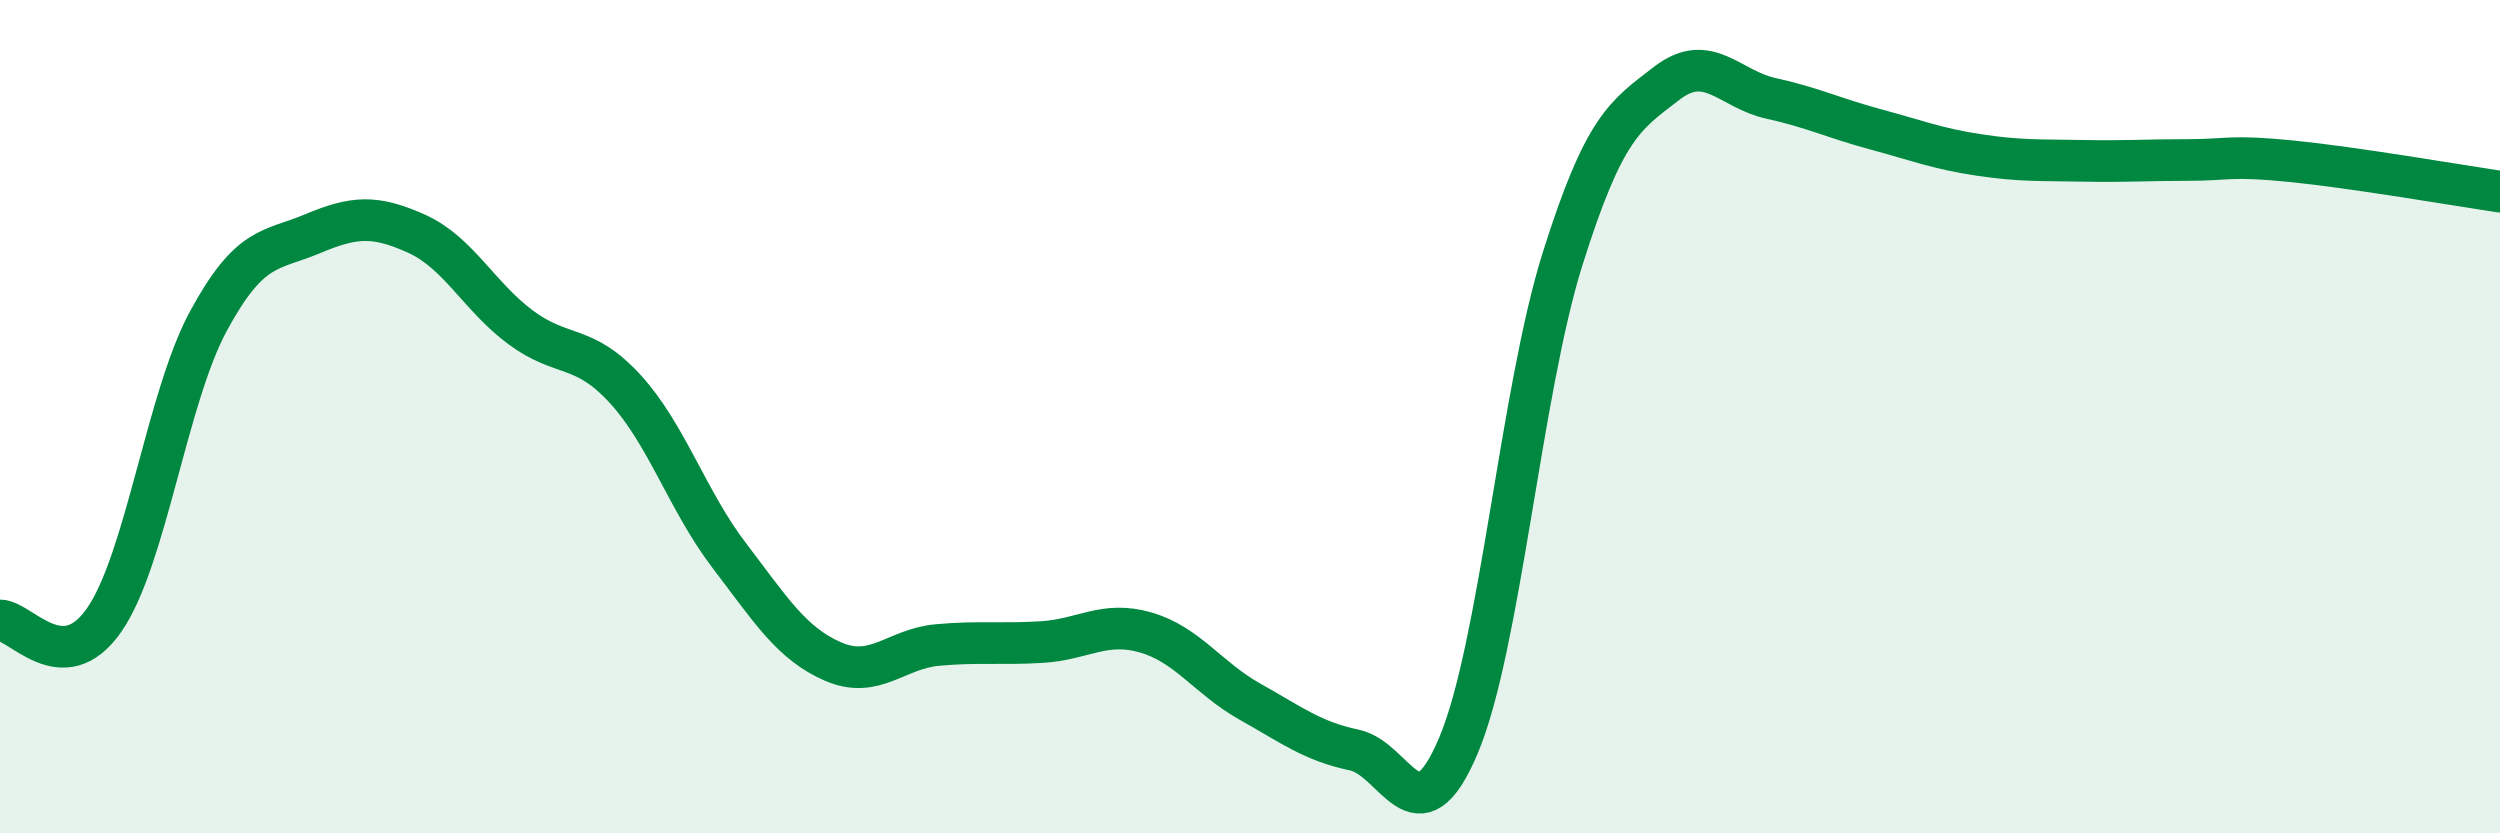
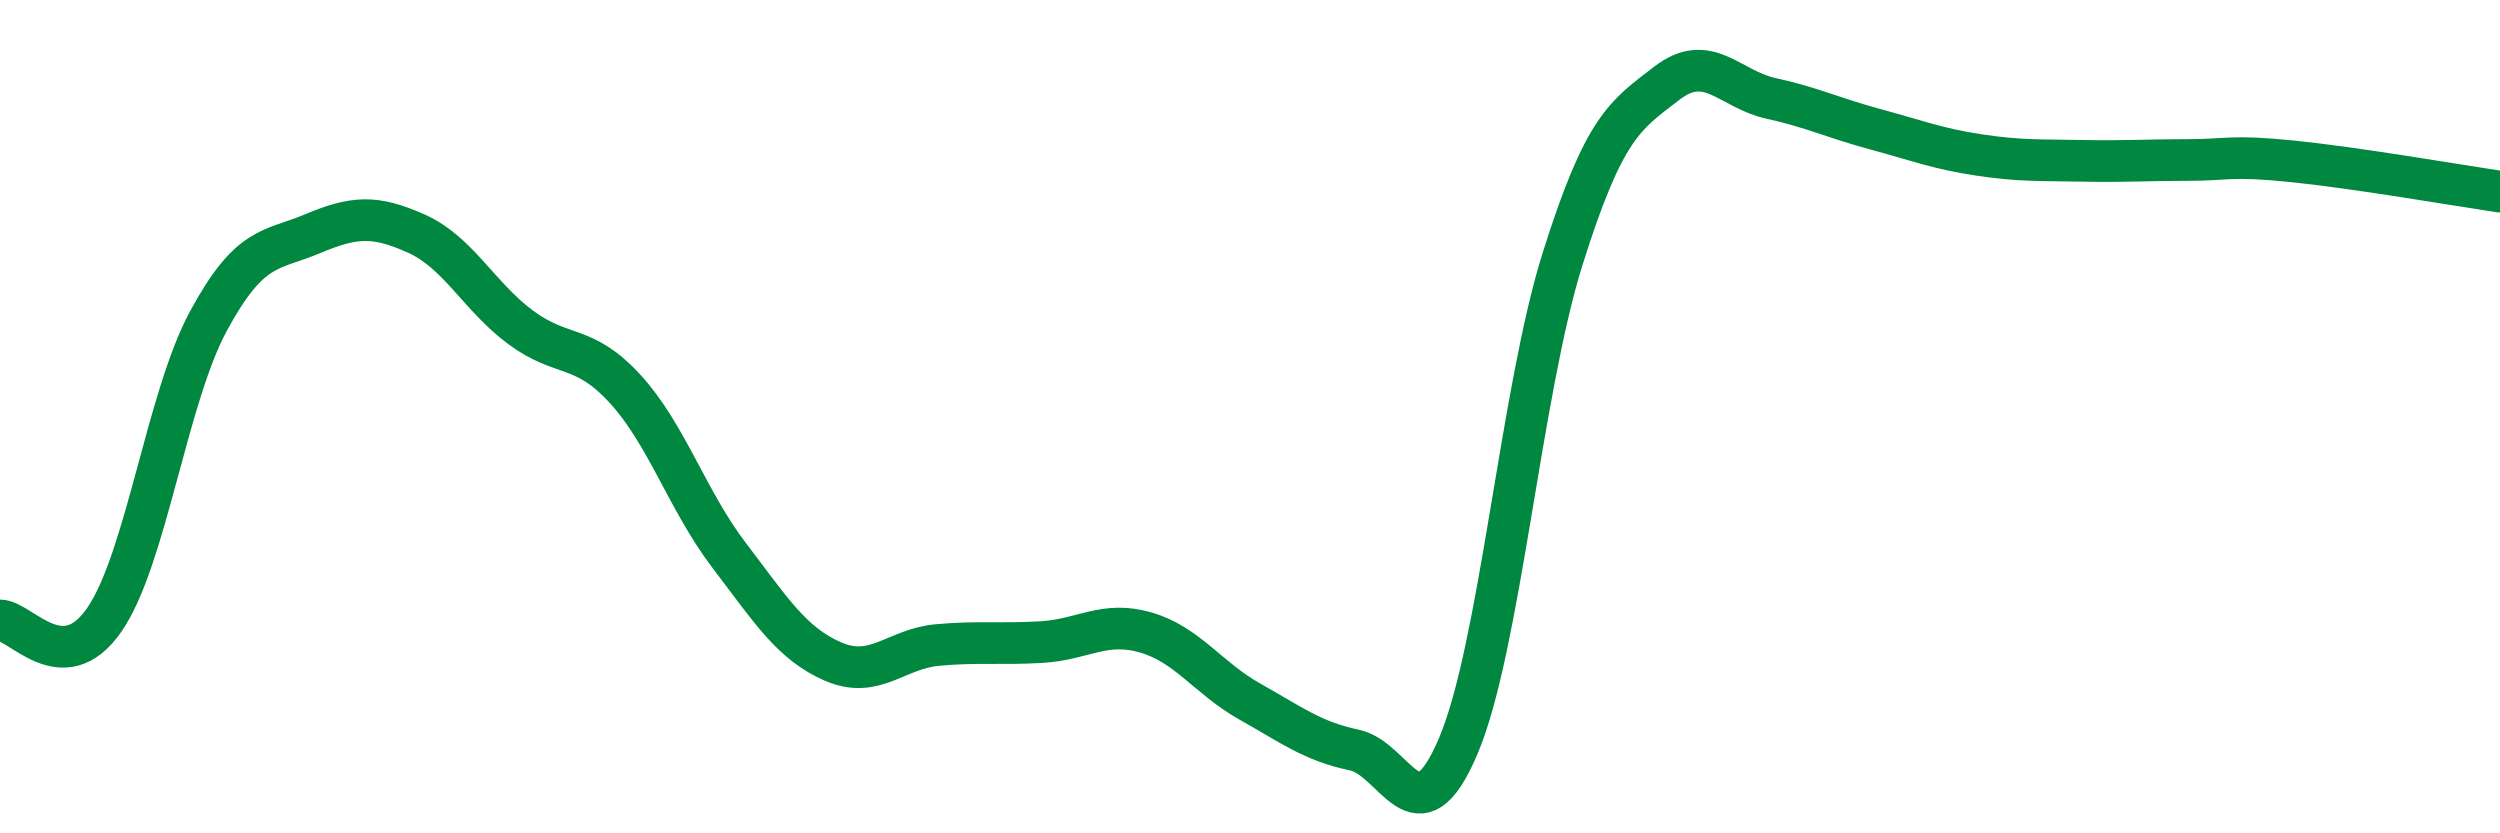
<svg xmlns="http://www.w3.org/2000/svg" width="60" height="20" viewBox="0 0 60 20">
-   <path d="M 0,14.89 C 0.5,14.89 1.5,16.32 2.5,14.88 C 3.5,13.44 4,9.56 5,7.71 C 6,5.86 6.5,6.03 7.5,5.61 C 8.5,5.19 9,5.16 10,5.61 C 11,6.06 11.5,7.12 12.5,7.86 C 13.5,8.6 14,8.24 15,9.33 C 16,10.42 16.5,12.02 17.5,13.33 C 18.5,14.64 19,15.45 20,15.88 C 21,16.31 21.5,15.57 22.5,15.48 C 23.5,15.39 24,15.47 25,15.41 C 26,15.35 26.5,14.89 27.5,15.18 C 28.5,15.47 29,16.28 30,16.84 C 31,17.4 31.5,17.79 32.5,18 C 33.5,18.21 34,20.26 35,17.9 C 36,15.54 36.5,9.4 37.5,6.22 C 38.5,3.04 39,2.77 40,2 C 41,1.23 41.5,2.14 42.5,2.36 C 43.5,2.58 44,2.83 45,3.1 C 46,3.37 46.5,3.57 47.5,3.72 C 48.5,3.87 49,3.84 50,3.86 C 51,3.88 51.5,3.84 52.5,3.84 C 53.5,3.84 53.5,3.72 55,3.87 C 56.5,4.02 59,4.45 60,4.6L60 20L0 20Z" fill="#008740" opacity="0.1" stroke-linecap="round" stroke-linejoin="round" />
  <path d="M 0,14.89 C 0.5,14.89 1.5,16.32 2.5,14.88 C 3.5,13.44 4,9.56 5,7.71 C 6,5.86 6.5,6.03 7.5,5.61 C 8.5,5.19 9,5.16 10,5.61 C 11,6.06 11.5,7.12 12.5,7.86 C 13.5,8.6 14,8.24 15,9.33 C 16,10.42 16.5,12.02 17.5,13.33 C 18.5,14.64 19,15.45 20,15.88 C 21,16.31 21.5,15.57 22.5,15.48 C 23.5,15.39 24,15.47 25,15.41 C 26,15.35 26.5,14.89 27.5,15.18 C 28.5,15.47 29,16.28 30,16.84 C 31,17.4 31.5,17.79 32.5,18 C 33.5,18.21 34,20.26 35,17.9 C 36,15.54 36.5,9.4 37.5,6.22 C 38.5,3.04 39,2.77 40,2 C 41,1.23 41.5,2.14 42.5,2.36 C 43.5,2.58 44,2.83 45,3.1 C 46,3.37 46.5,3.57 47.5,3.72 C 48.5,3.87 49,3.84 50,3.86 C 51,3.88 51.5,3.84 52.5,3.84 C 53.5,3.84 53.5,3.72 55,3.87 C 56.5,4.02 59,4.45 60,4.6" stroke="#008740" stroke-width="1" fill="none" stroke-linecap="round" stroke-linejoin="round" />
</svg>